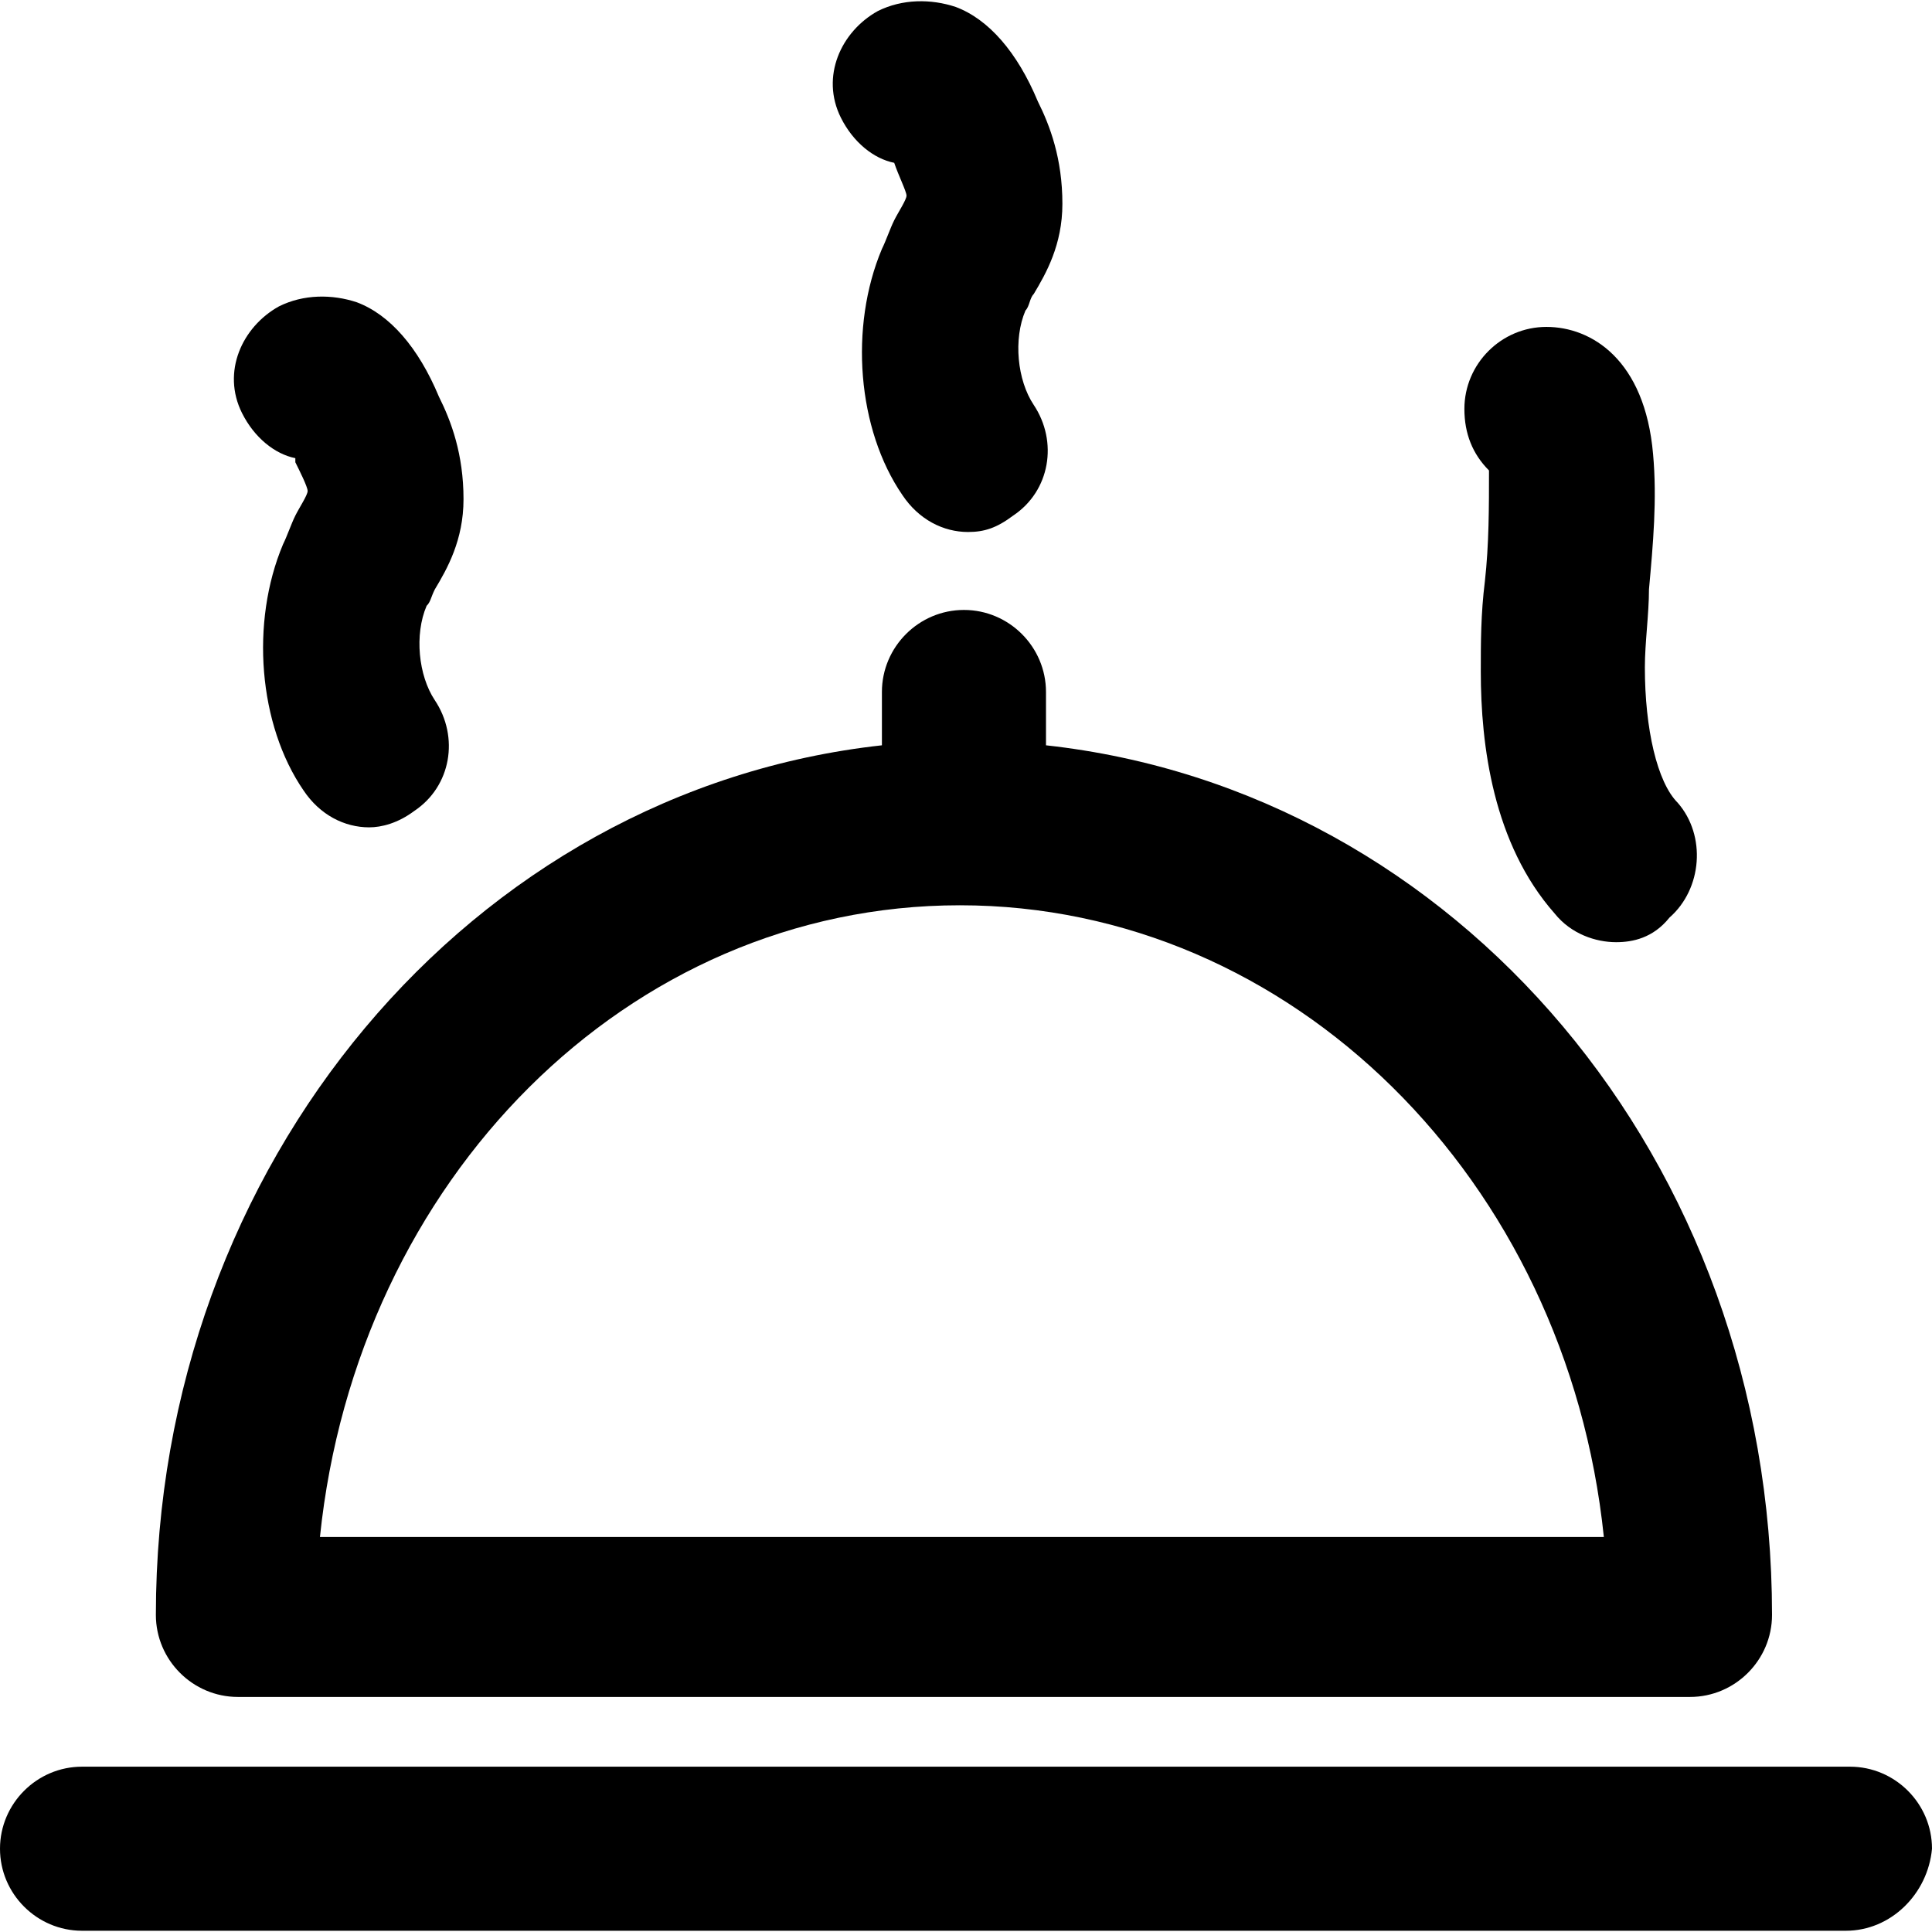
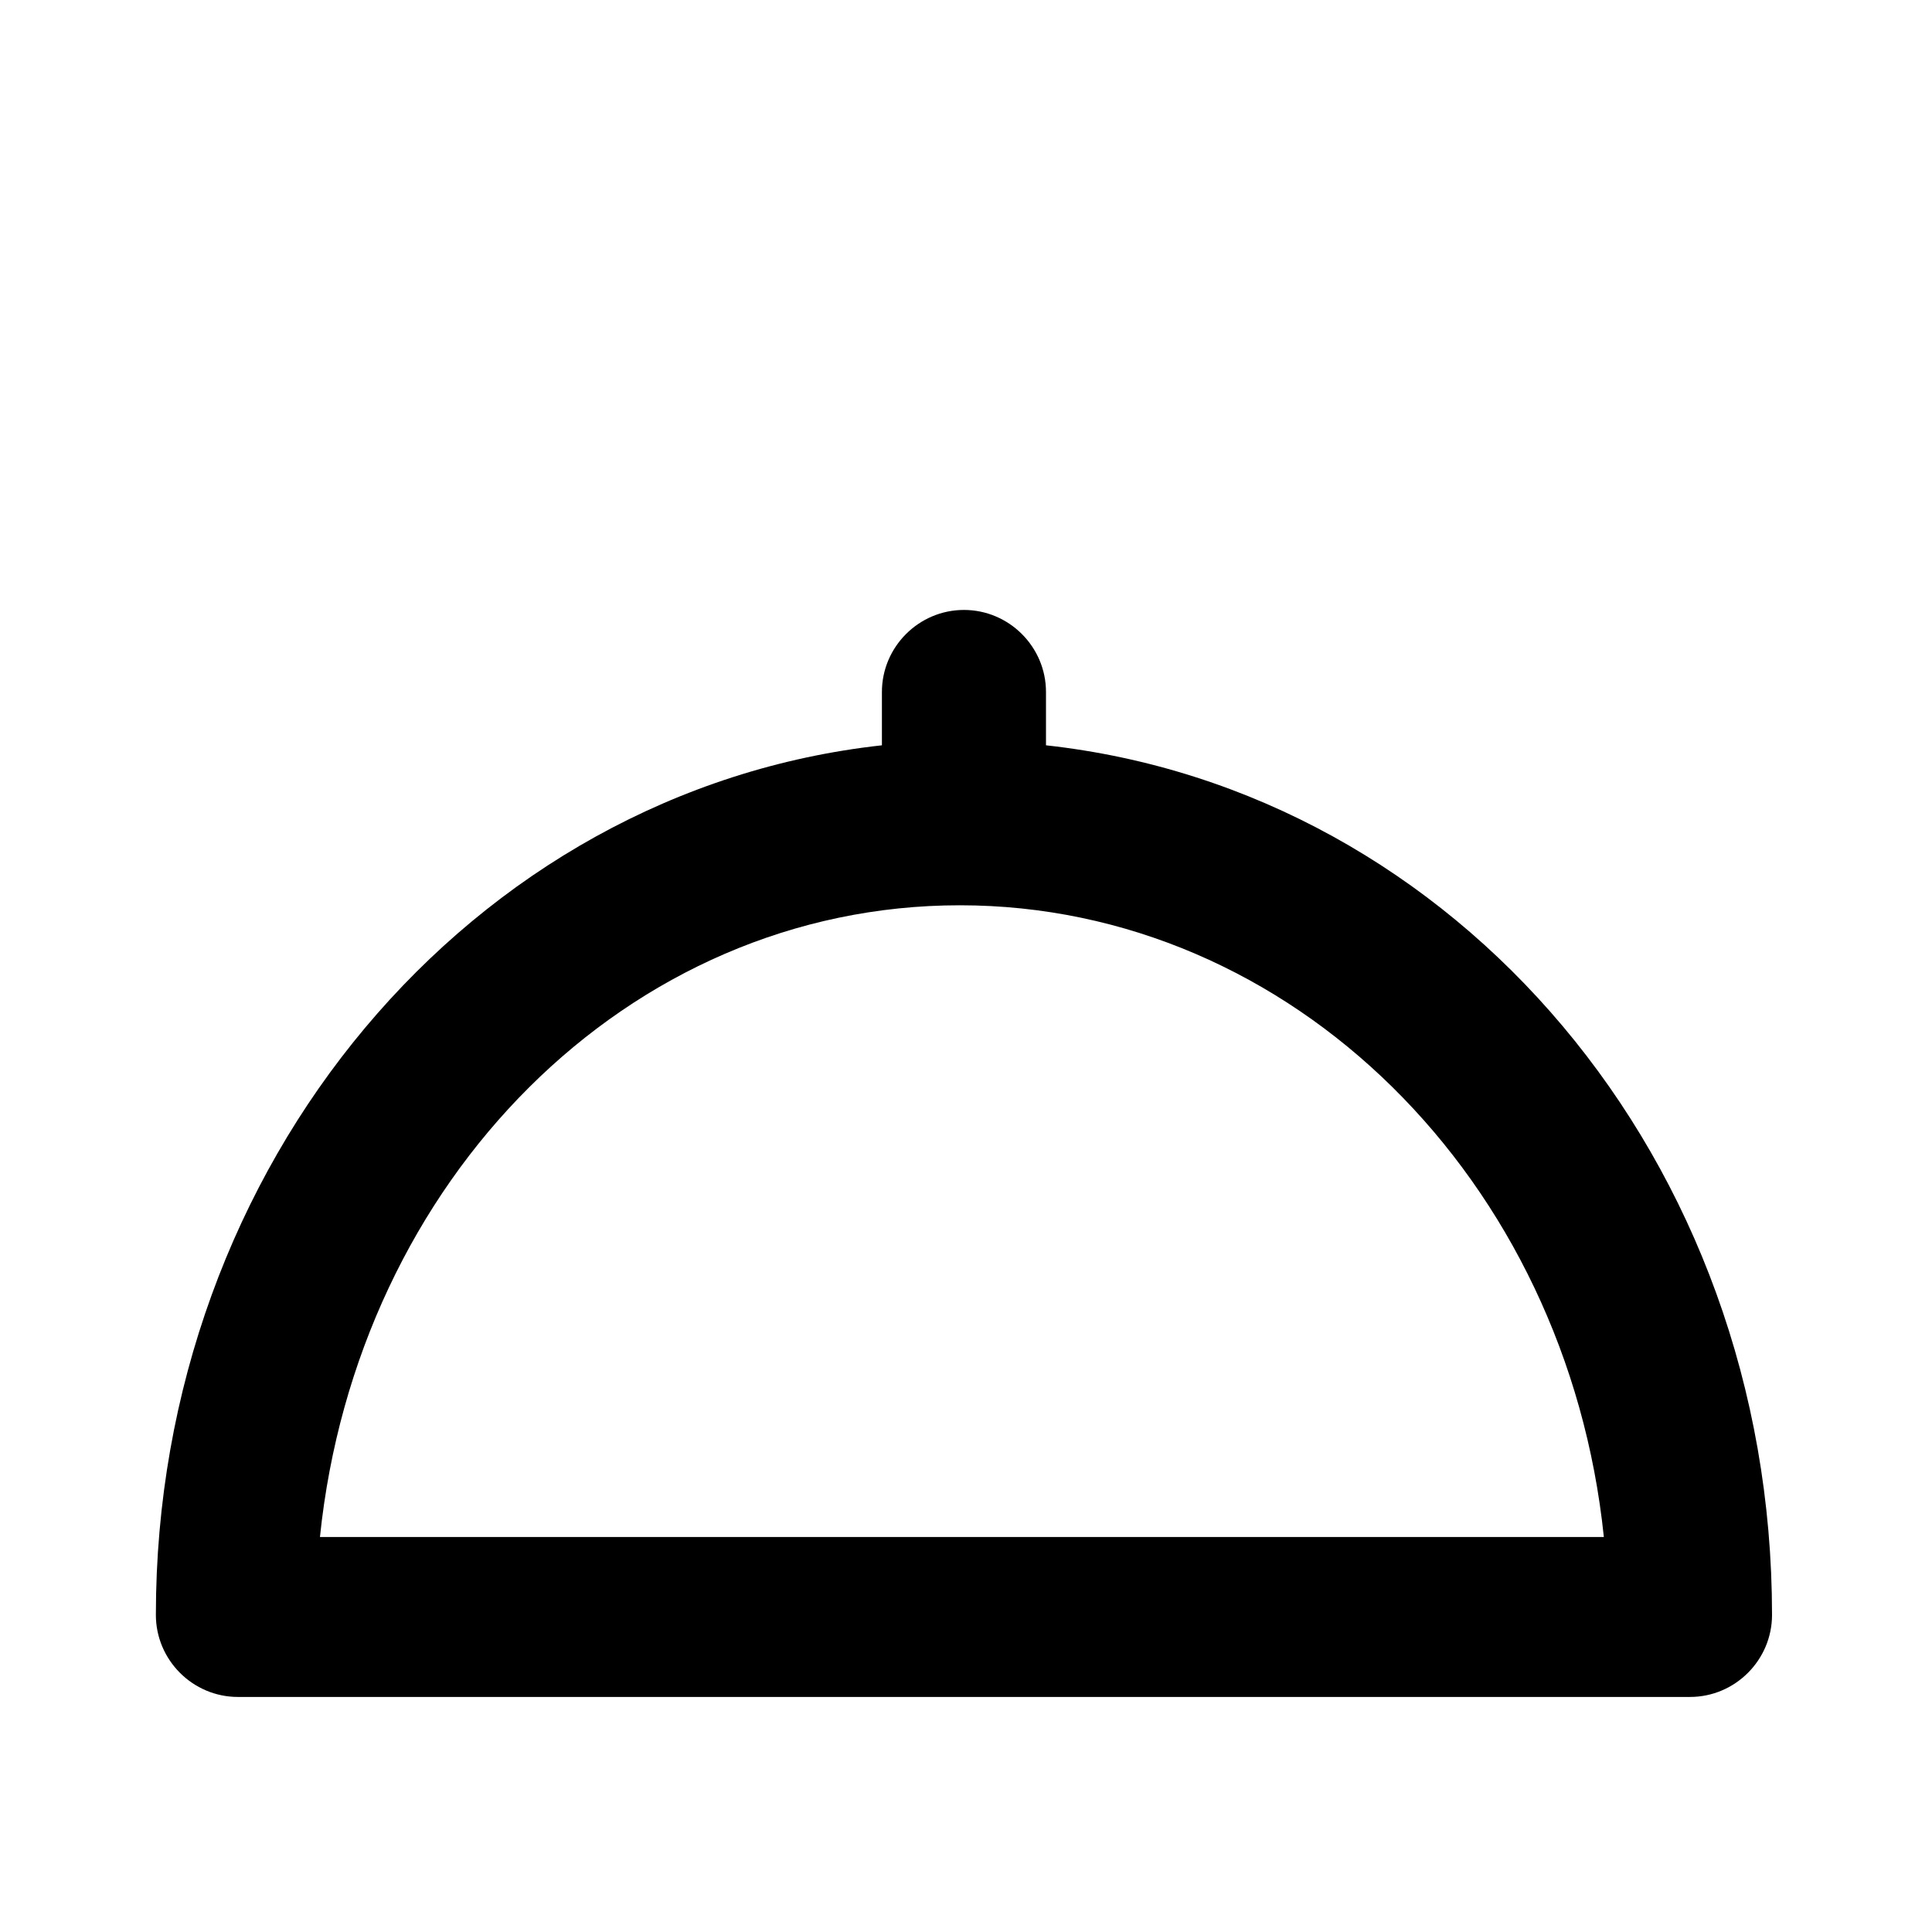
<svg xmlns="http://www.w3.org/2000/svg" fill="#000000" height="800px" width="800px" version="1.1" id="Layer_1" viewBox="0 0 502.4 502.4" xml:space="preserve">
  <g>
    <g>
      <path d="M272,193.81v-13.867c0-11.733-9.6-21.333-21.333-21.333s-21.333,9.6-21.333,21.333v13.867    c-106.667,11.733-188.8,108.8-188.8,226.133c0,11.733,9.601,21.333,21.334,21.333h377.6c11.733,0,21.333-9.6,21.333-21.333    C460.8,301.543,378.666,205.543,272,193.81z M83.2,399.677c9.6-92.8,80-164.267,166.4-164.267s157.867,71.467,167.467,164.267    H83.2z" />
    </g>
  </g>
  <g>
    <g>
-       <path d="M481.067,459.41H21.333C9.6,459.41,0,469.01,0,480.743s9.6,21.333,21.333,21.333H480c11.733,0,21.333-9.6,22.4-21.333    C502.4,469.01,492.8,459.41,481.067,459.41z" />
-     </g>
+       </g>
  </g>
  <g>
    <g>
-       <path d="M110.934,157.544c1.067-1.067,1.067-2.133,2.133-4.267c3.2-5.333,7.467-12.8,7.467-23.467c0-11.733-3.2-20.267-6.4-26.667    c-5.333-12.8-12.8-21.333-21.333-24.533c-6.4-2.133-13.867-2.133-20.267,1.067c-9.6,5.333-14.933,17.067-9.6,27.733    c3.2,6.399,8.533,10.666,13.866,11.733v1.067c1.067,2.133,3.2,6.4,3.2,7.467c0,1.067-2.133,4.267-3.2,6.4    c-1.067,2.133-2.133,5.333-3.2,7.467c-8.533,20.267-6.4,46.933,5.333,64c4.267,6.4,10.667,9.6,17.067,9.6    c3.2,0,7.467-1.067,11.733-4.267c9.6-6.4,11.733-19.2,5.333-28.8C108.8,175.677,107.734,165.01,110.934,157.544z" />
-     </g>
+       </g>
  </g>
  <g>
    <g>
-       <path d="M266.667,80.743c1.067-1.067,1.067-3.2,2.133-4.267c3.2-5.333,7.467-12.8,7.467-23.467c0-11.733-3.2-20.267-6.4-26.667    c-5.333-12.8-12.8-21.333-21.333-24.533c-6.4-2.133-13.867-2.133-20.267,1.067c-9.6,5.333-14.933,17.067-9.6,27.733    c3.2,6.4,8.533,10.666,13.866,11.733c1.067,3.2,3.2,7.467,3.2,8.533c0,1.067-2.133,4.267-3.2,6.4    c-1.067,2.133-2.133,5.333-3.2,7.467c-8.533,20.267-6.4,46.933,5.333,64c4.267,6.4,10.667,9.6,17.067,9.6    c4.267,0,7.467-1.067,11.733-4.267c9.6-6.4,11.733-19.2,5.333-28.8C264.534,98.877,263.467,88.21,266.667,80.743z" />
-     </g>
+       </g>
  </g>
  <g>
    <g>
-       <path d="M436.267,208.744c-5.333-5.333-8.533-19.2-8.533-35.2c0-6.4,1.067-13.867,1.067-20.267    c1.067-11.733,2.133-23.467,1.067-35.2c-2.133-24.533-16-33.067-27.733-33.067c-11.733,0-21.333,9.6-21.333,21.333    c0,6.4,2.133,11.733,6.4,16c0,9.599,0,19.2-1.067,28.799c-1.067,8.533-1.067,16-1.067,23.467c0,19.2,3.2,44.8,19.2,62.933    c4.267,5.333,10.667,7.467,16,7.467c4.267,0,9.6-1.067,13.867-6.4C442.666,231.144,443.733,217.277,436.267,208.744z" />
-     </g>
+       </g>
  </g>
</svg>